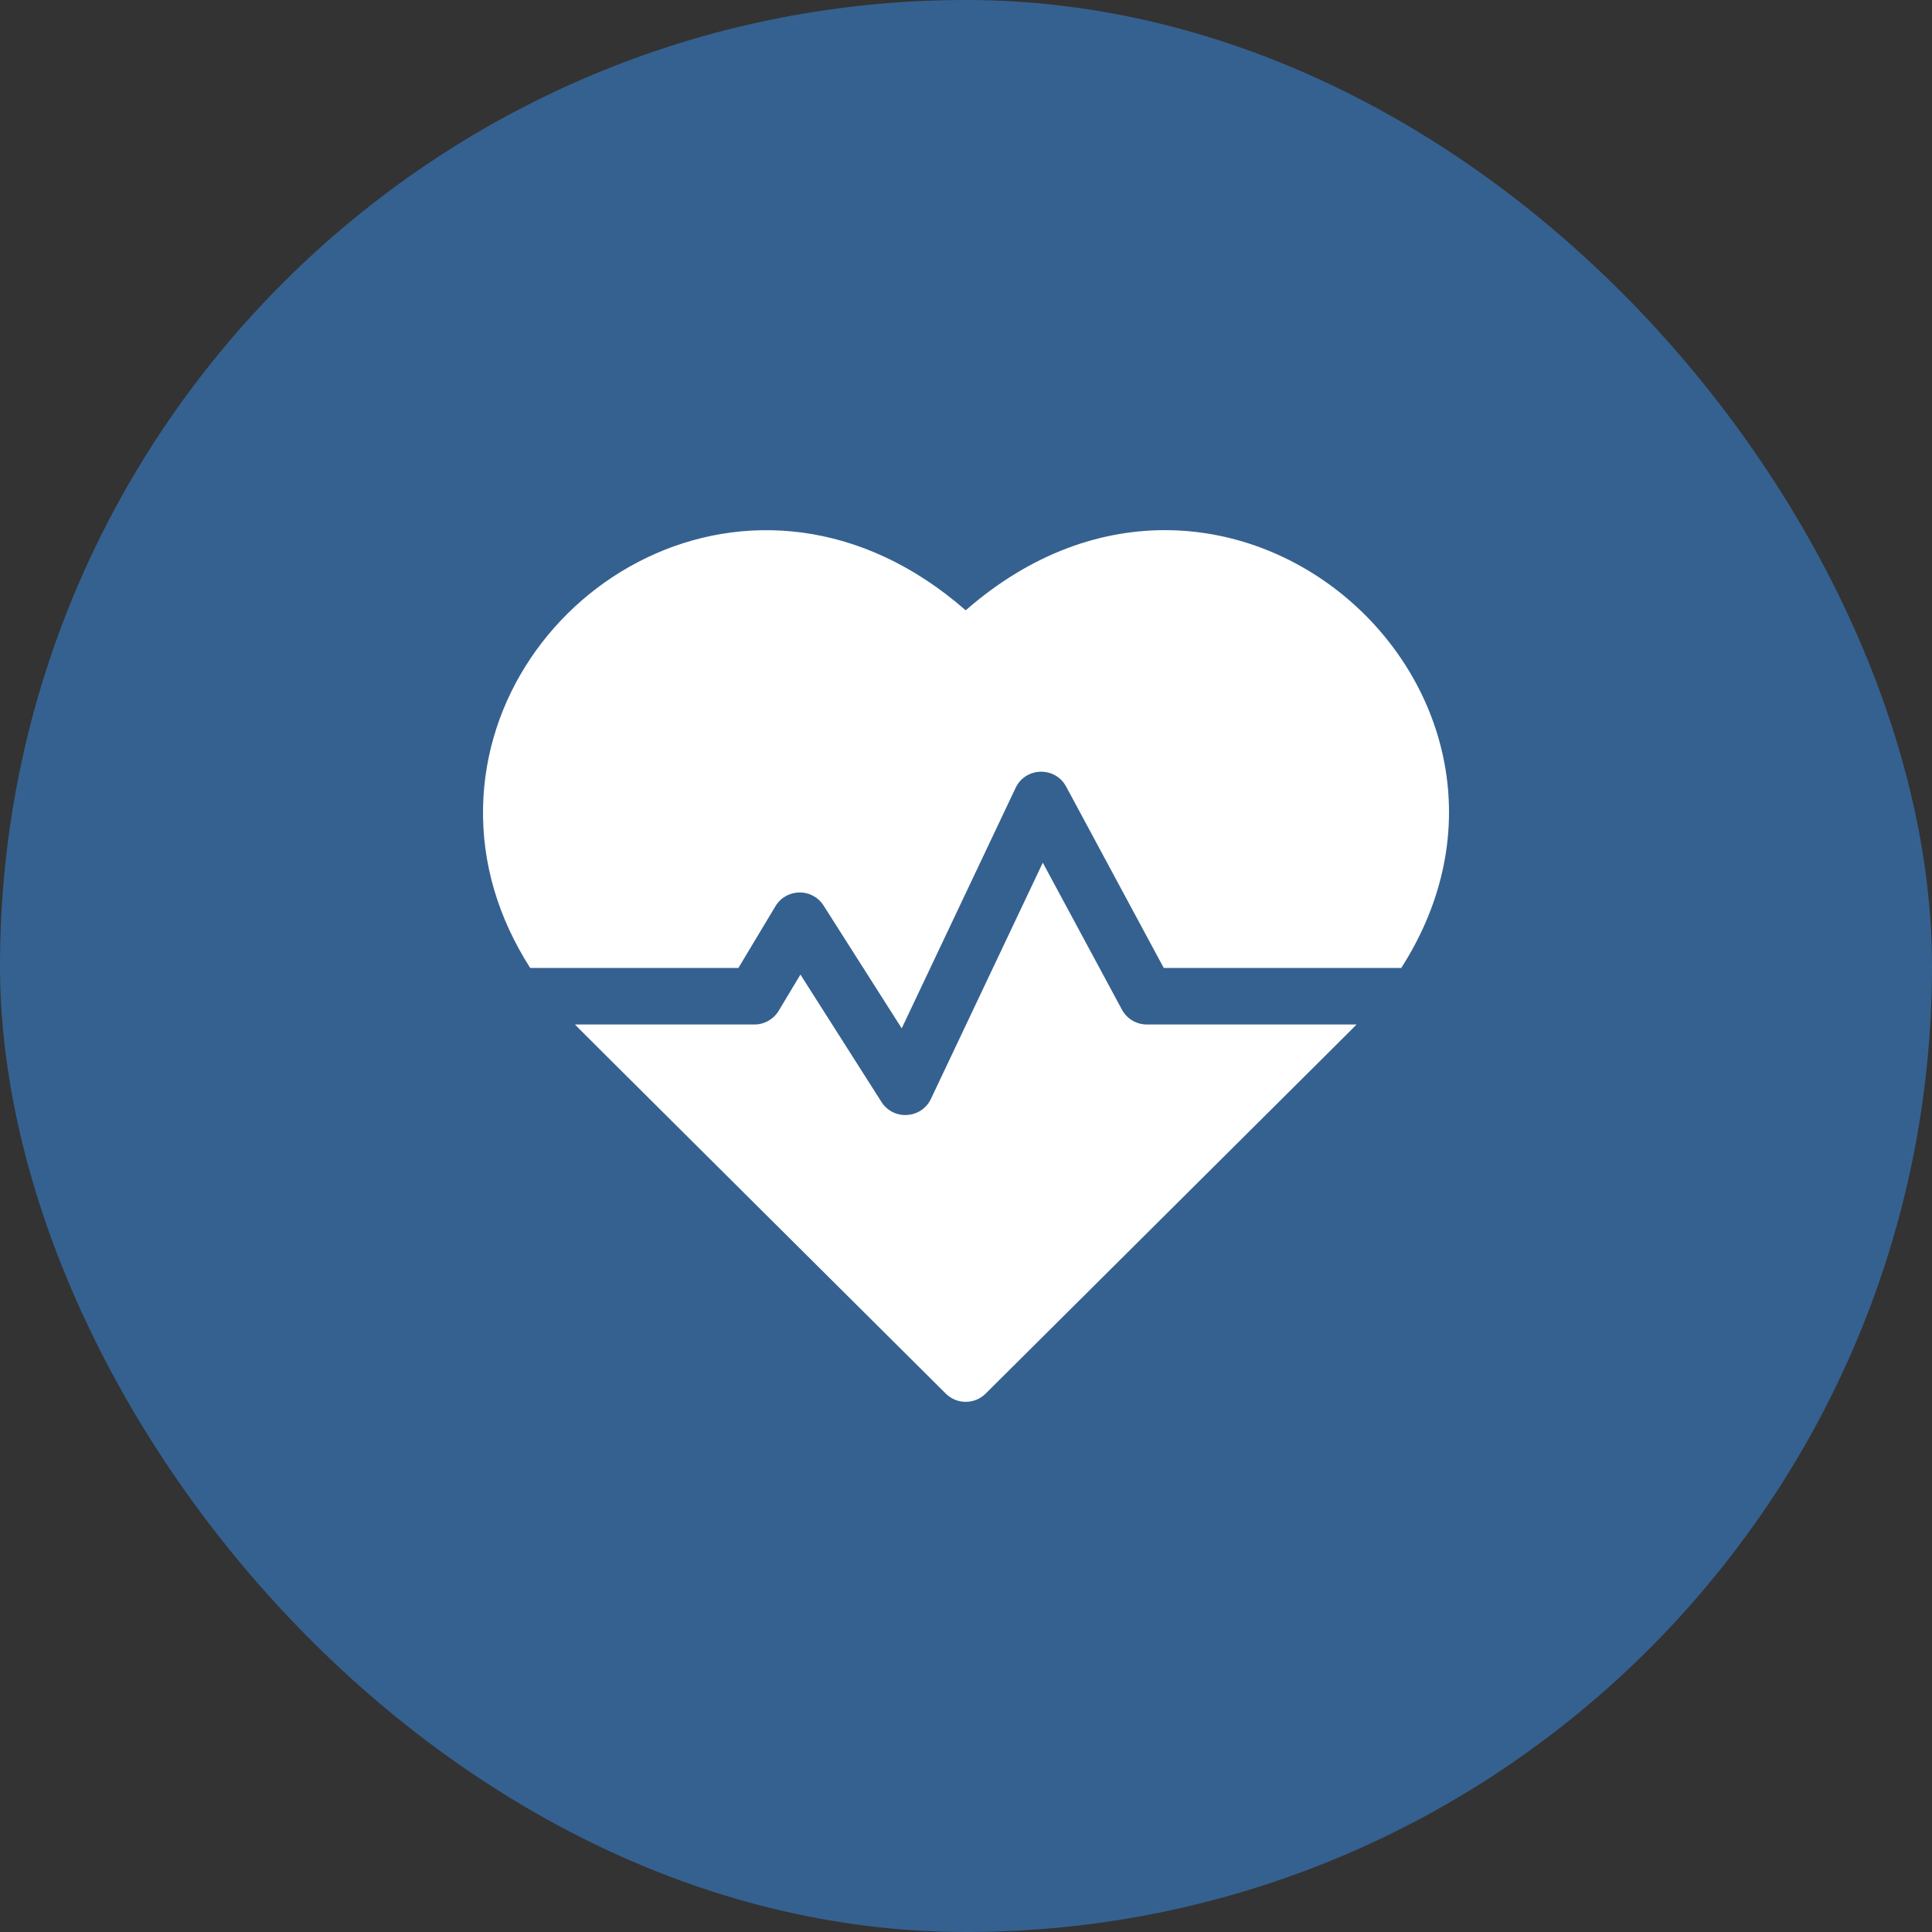
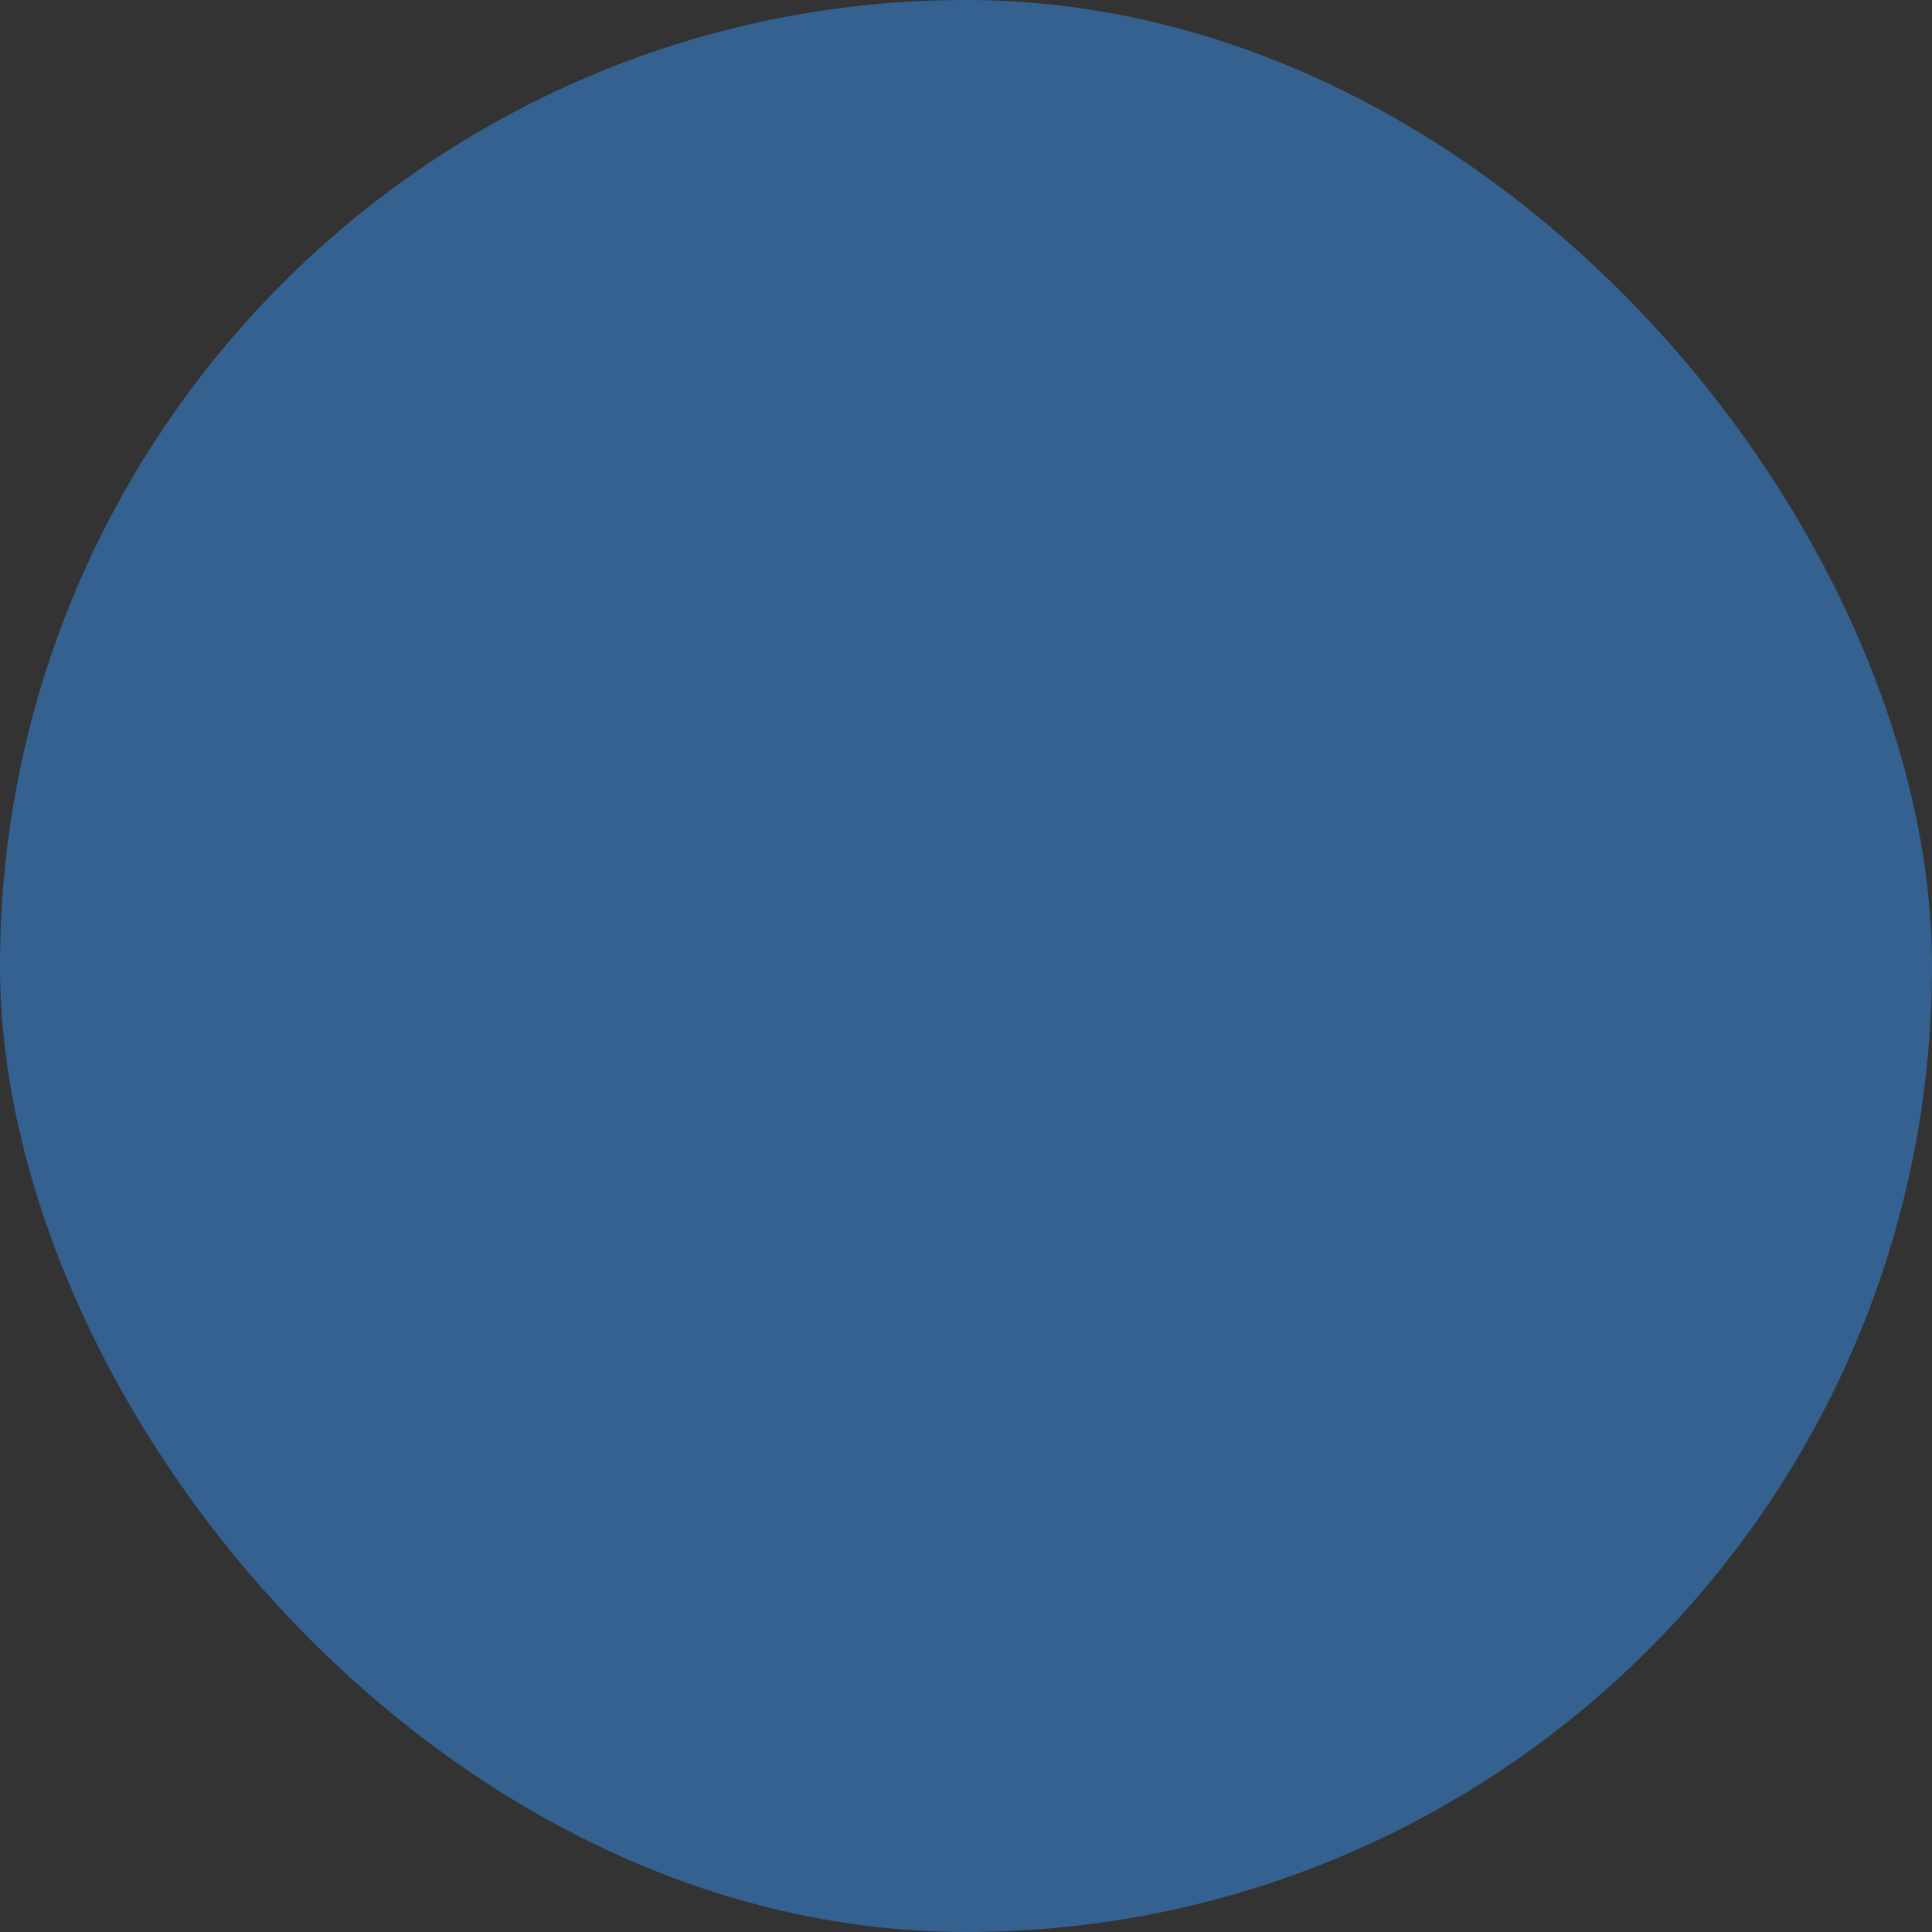
<svg xmlns="http://www.w3.org/2000/svg" width="40" height="40" viewBox="0 0 40 40" fill="none">
  <rect x="0" y="0" width="40" height="40" fill="#333333" stroke="none" />
  <rect width="40" height="40" rx="20" fill="#356190" />
  <g clip-path="url(#clip0_121_11980)">
    <path d="M19.994 12.636C15.635 8.823 10.092 12.174 10.001 16.715C9.978 17.873 10.312 19 10.977 20.04H15.288L16.055 18.762C16.277 18.391 16.816 18.379 17.051 18.748L18.669 21.291L21.027 16.312C21.233 15.878 21.846 15.864 22.073 16.285L24.094 20.04H29.012C32.654 14.346 25.455 7.86 19.994 12.636Z" fill="white" />
    <path d="M23.228 20.903L21.59 17.861L19.274 22.751C19.077 23.167 18.497 23.203 18.25 22.815L16.572 20.177L16.122 20.927C16.016 21.103 15.825 21.211 15.62 21.211H11.904C12.021 21.333 11.4 20.714 19.581 28.853C19.81 29.08 20.179 29.08 20.407 28.853C28.463 20.839 27.968 21.333 28.085 21.211H23.744C23.529 21.211 23.33 21.093 23.228 20.903Z" fill="white" />
  </g>
  <defs>
    <clipPath id="clip0_121_11980">
-       <rect width="20" height="20" fill="white" transform="translate(10 10)" />
-     </clipPath>
+       </clipPath>
  </defs>
</svg>